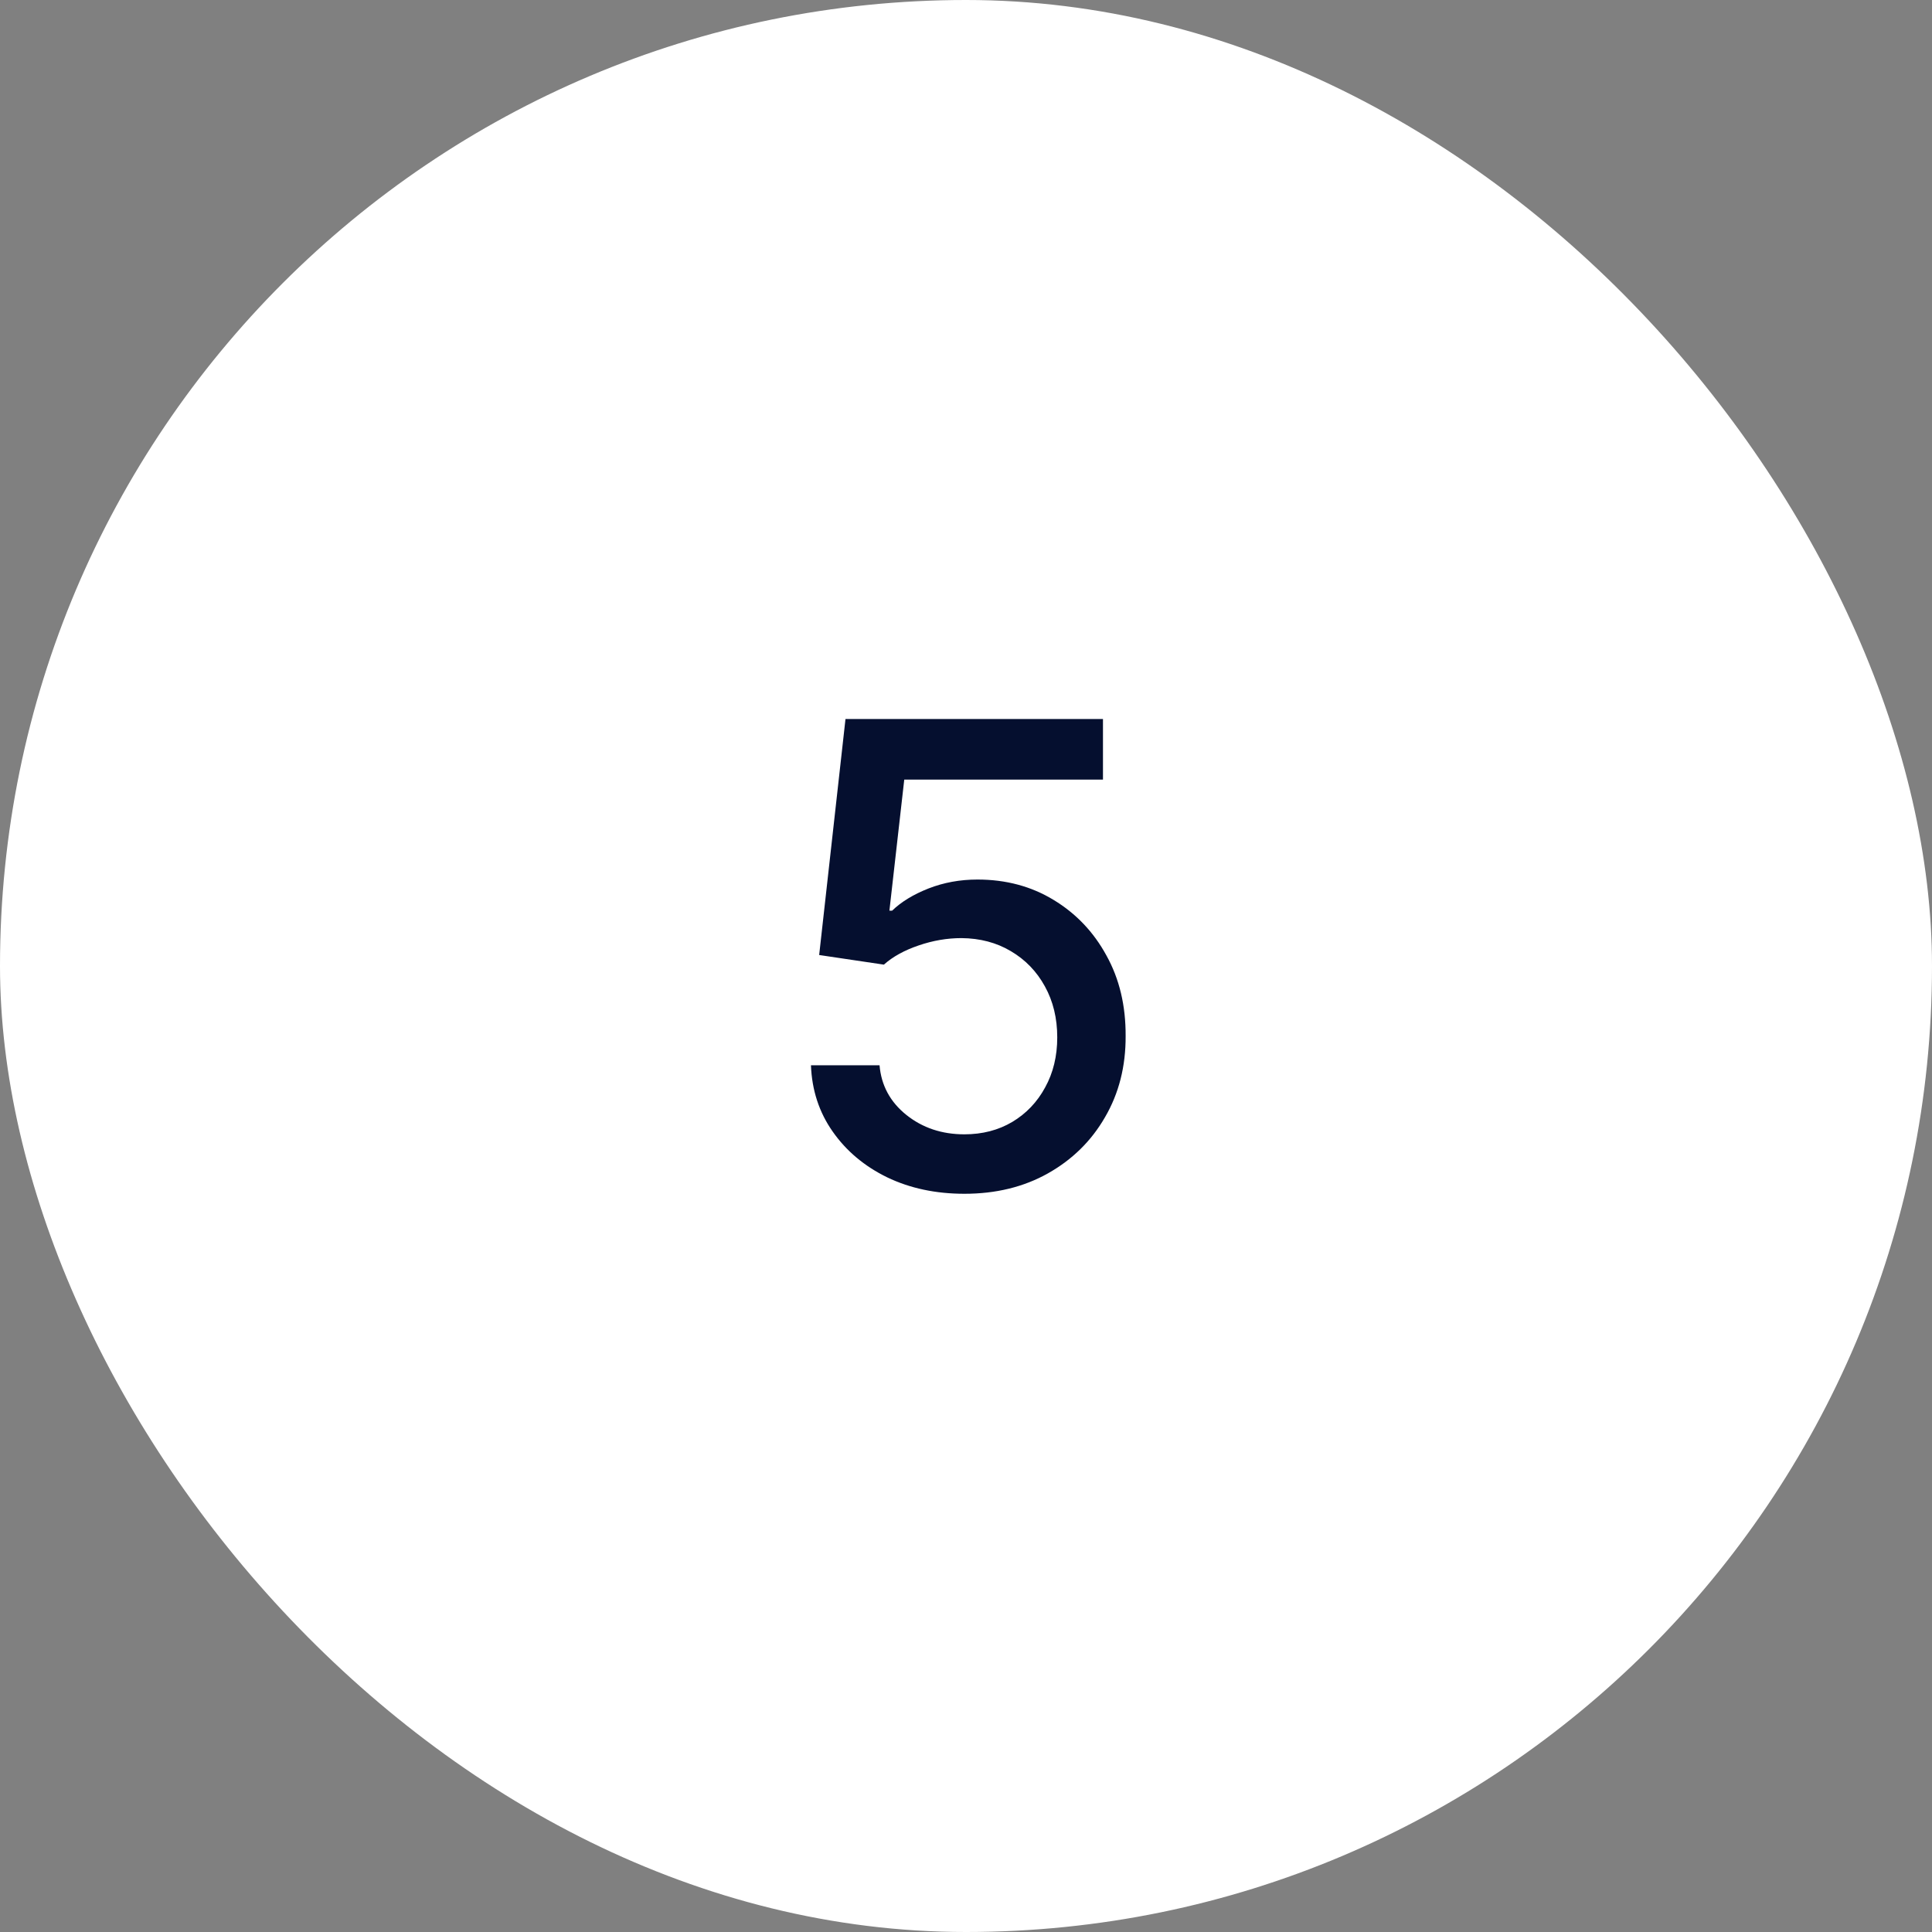
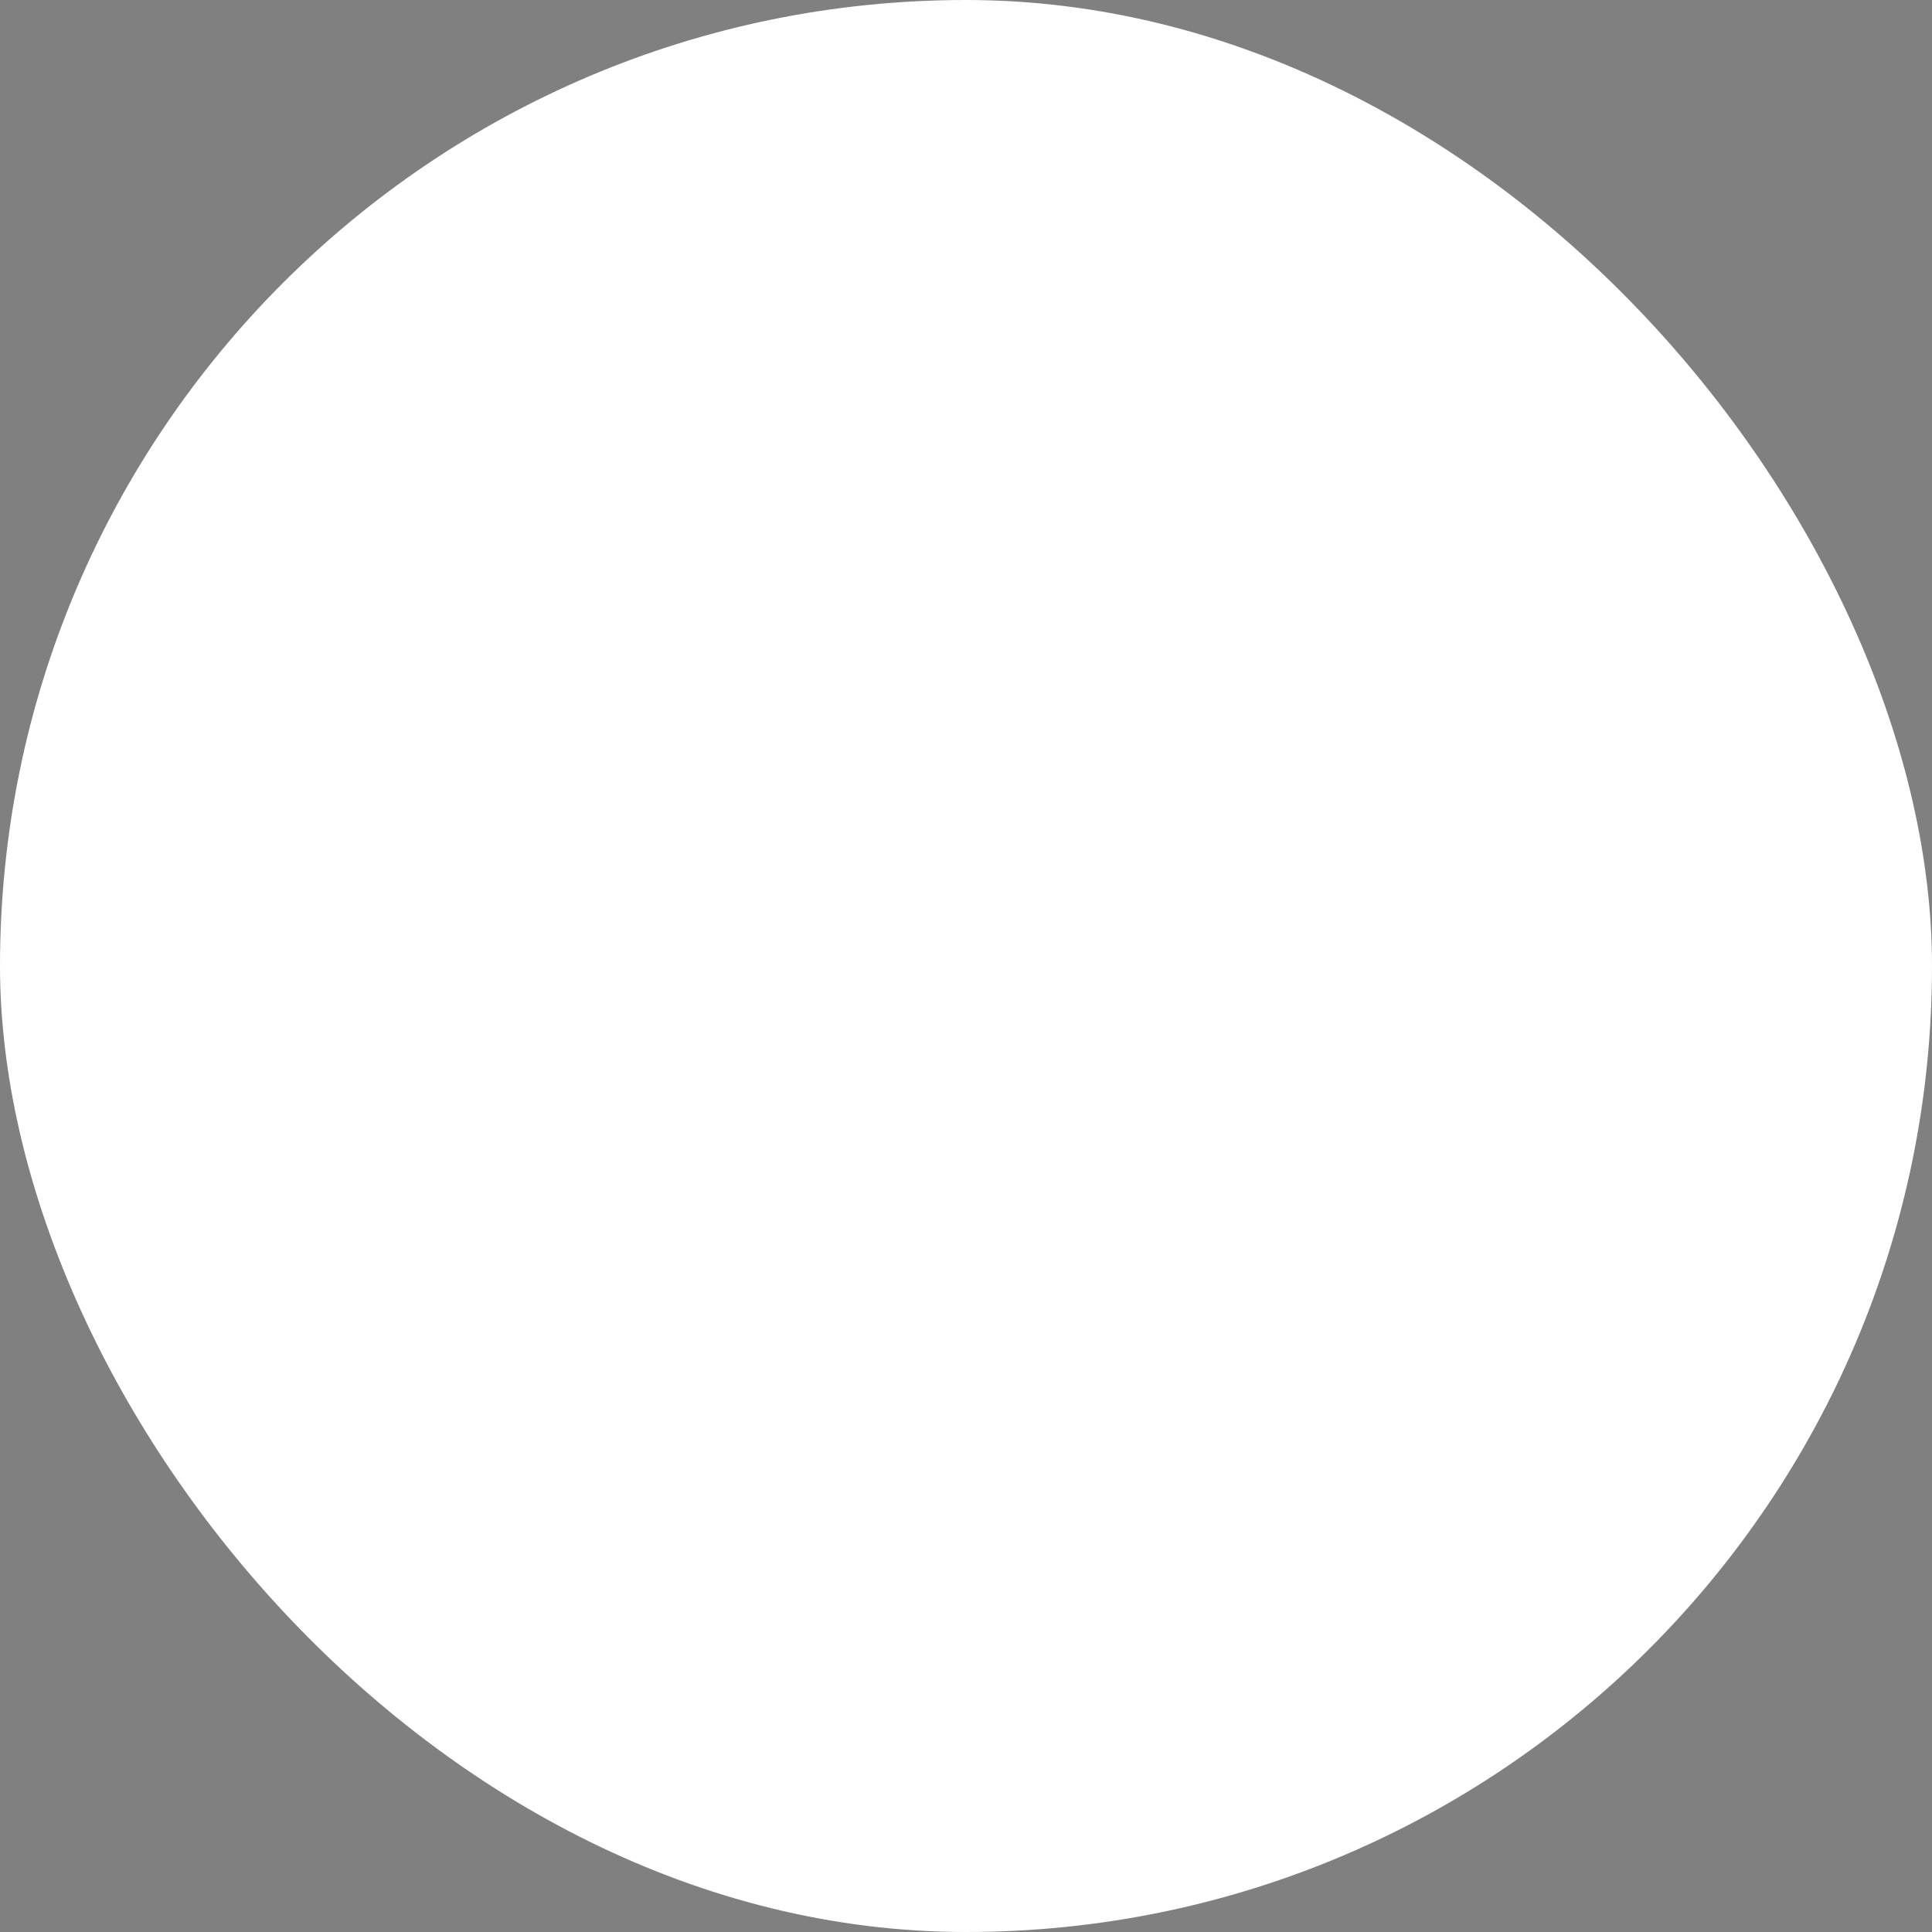
<svg xmlns="http://www.w3.org/2000/svg" width="48" height="48" viewBox="0 0 48 48" fill="none">
  <rect x="0" y="0" width="48" height="48" fill="#808080" stroke="none" />
  <rect width="48" height="48" rx="24" fill="white" />
-   <path d="M23.96 29.659C23.248 29.659 22.608 29.523 22.04 29.25C21.475 28.974 21.025 28.595 20.688 28.114C20.35 27.633 20.171 27.083 20.148 26.466H21.852C21.894 26.966 22.116 27.377 22.517 27.699C22.919 28.021 23.4 28.182 23.96 28.182C24.407 28.182 24.803 28.079 25.148 27.875C25.496 27.667 25.769 27.381 25.966 27.017C26.167 26.653 26.267 26.239 26.267 25.773C26.267 25.299 26.165 24.877 25.96 24.506C25.756 24.134 25.474 23.843 25.114 23.631C24.758 23.419 24.349 23.311 23.886 23.307C23.534 23.307 23.18 23.367 22.824 23.489C22.468 23.61 22.18 23.769 21.96 23.966L20.352 23.727L21.006 17.864H27.403V19.369H22.466L22.097 22.625H22.165C22.392 22.405 22.693 22.222 23.068 22.074C23.447 21.926 23.852 21.852 24.284 21.852C24.992 21.852 25.623 22.021 26.176 22.358C26.733 22.695 27.171 23.155 27.489 23.739C27.811 24.318 27.97 24.985 27.966 25.739C27.97 26.492 27.799 27.165 27.454 27.756C27.114 28.347 26.64 28.812 26.034 29.153C25.432 29.491 24.741 29.659 23.96 29.659Z" fill="#050F2F" />
</svg>